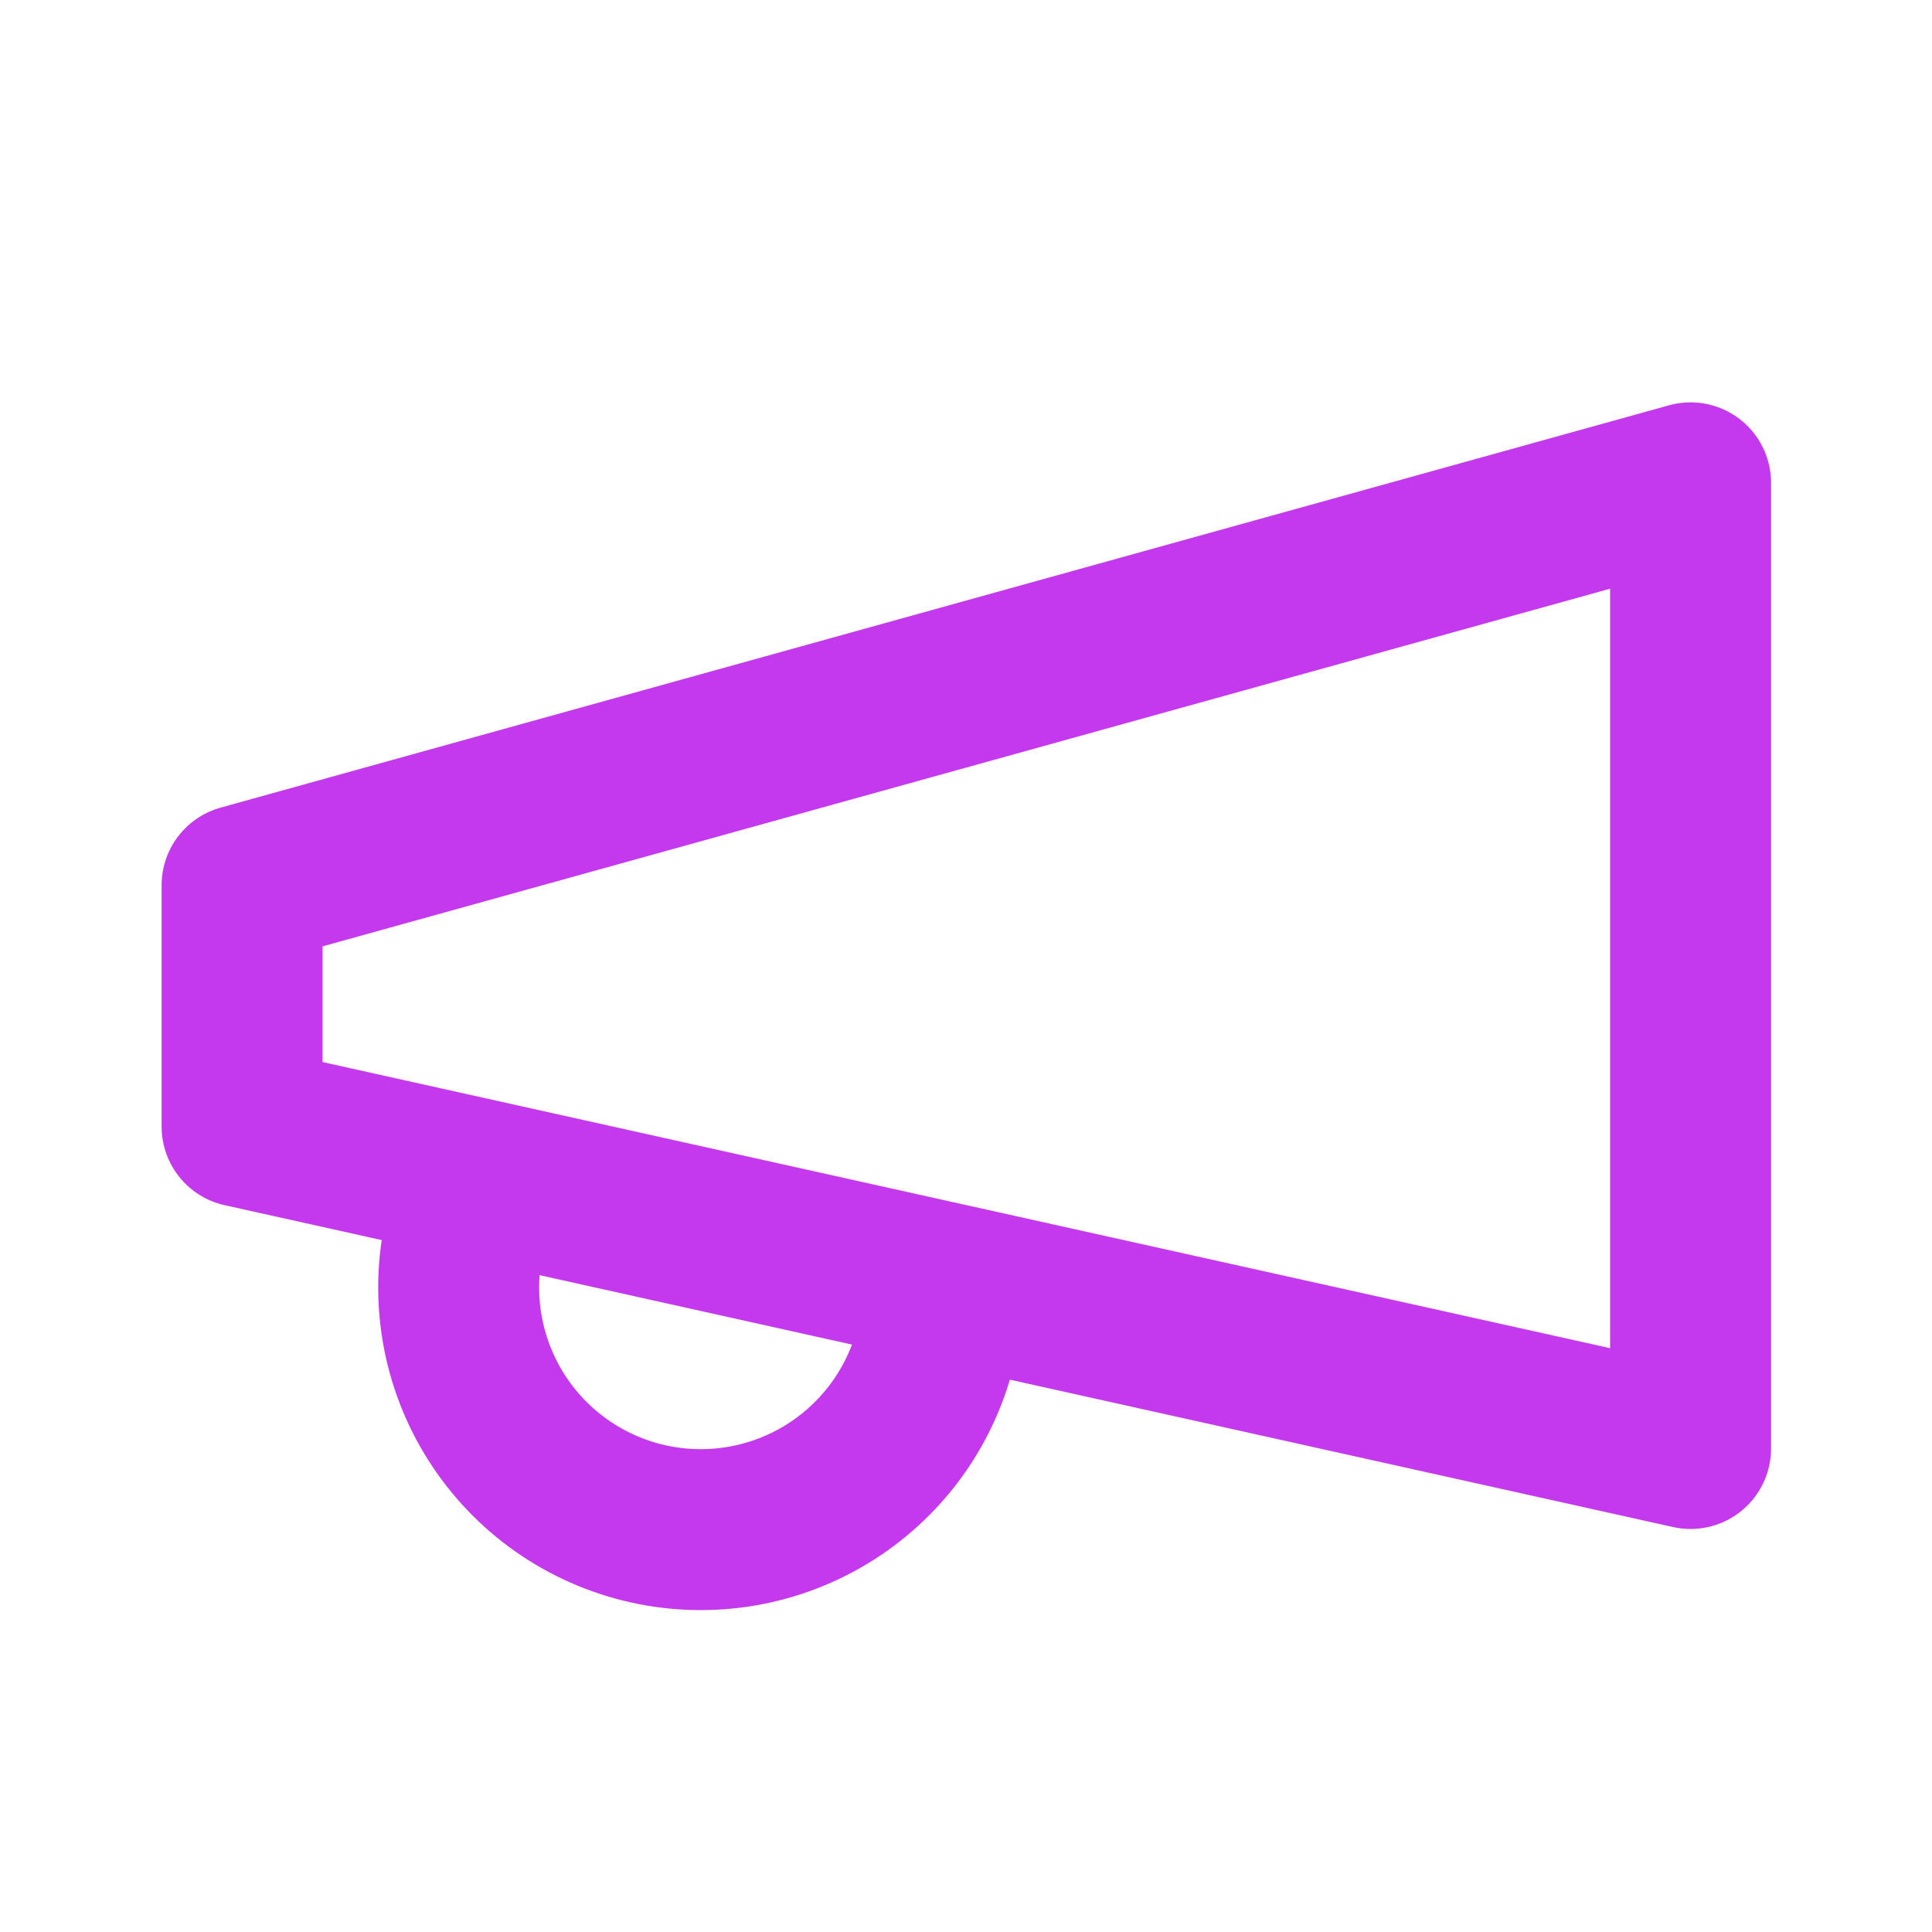
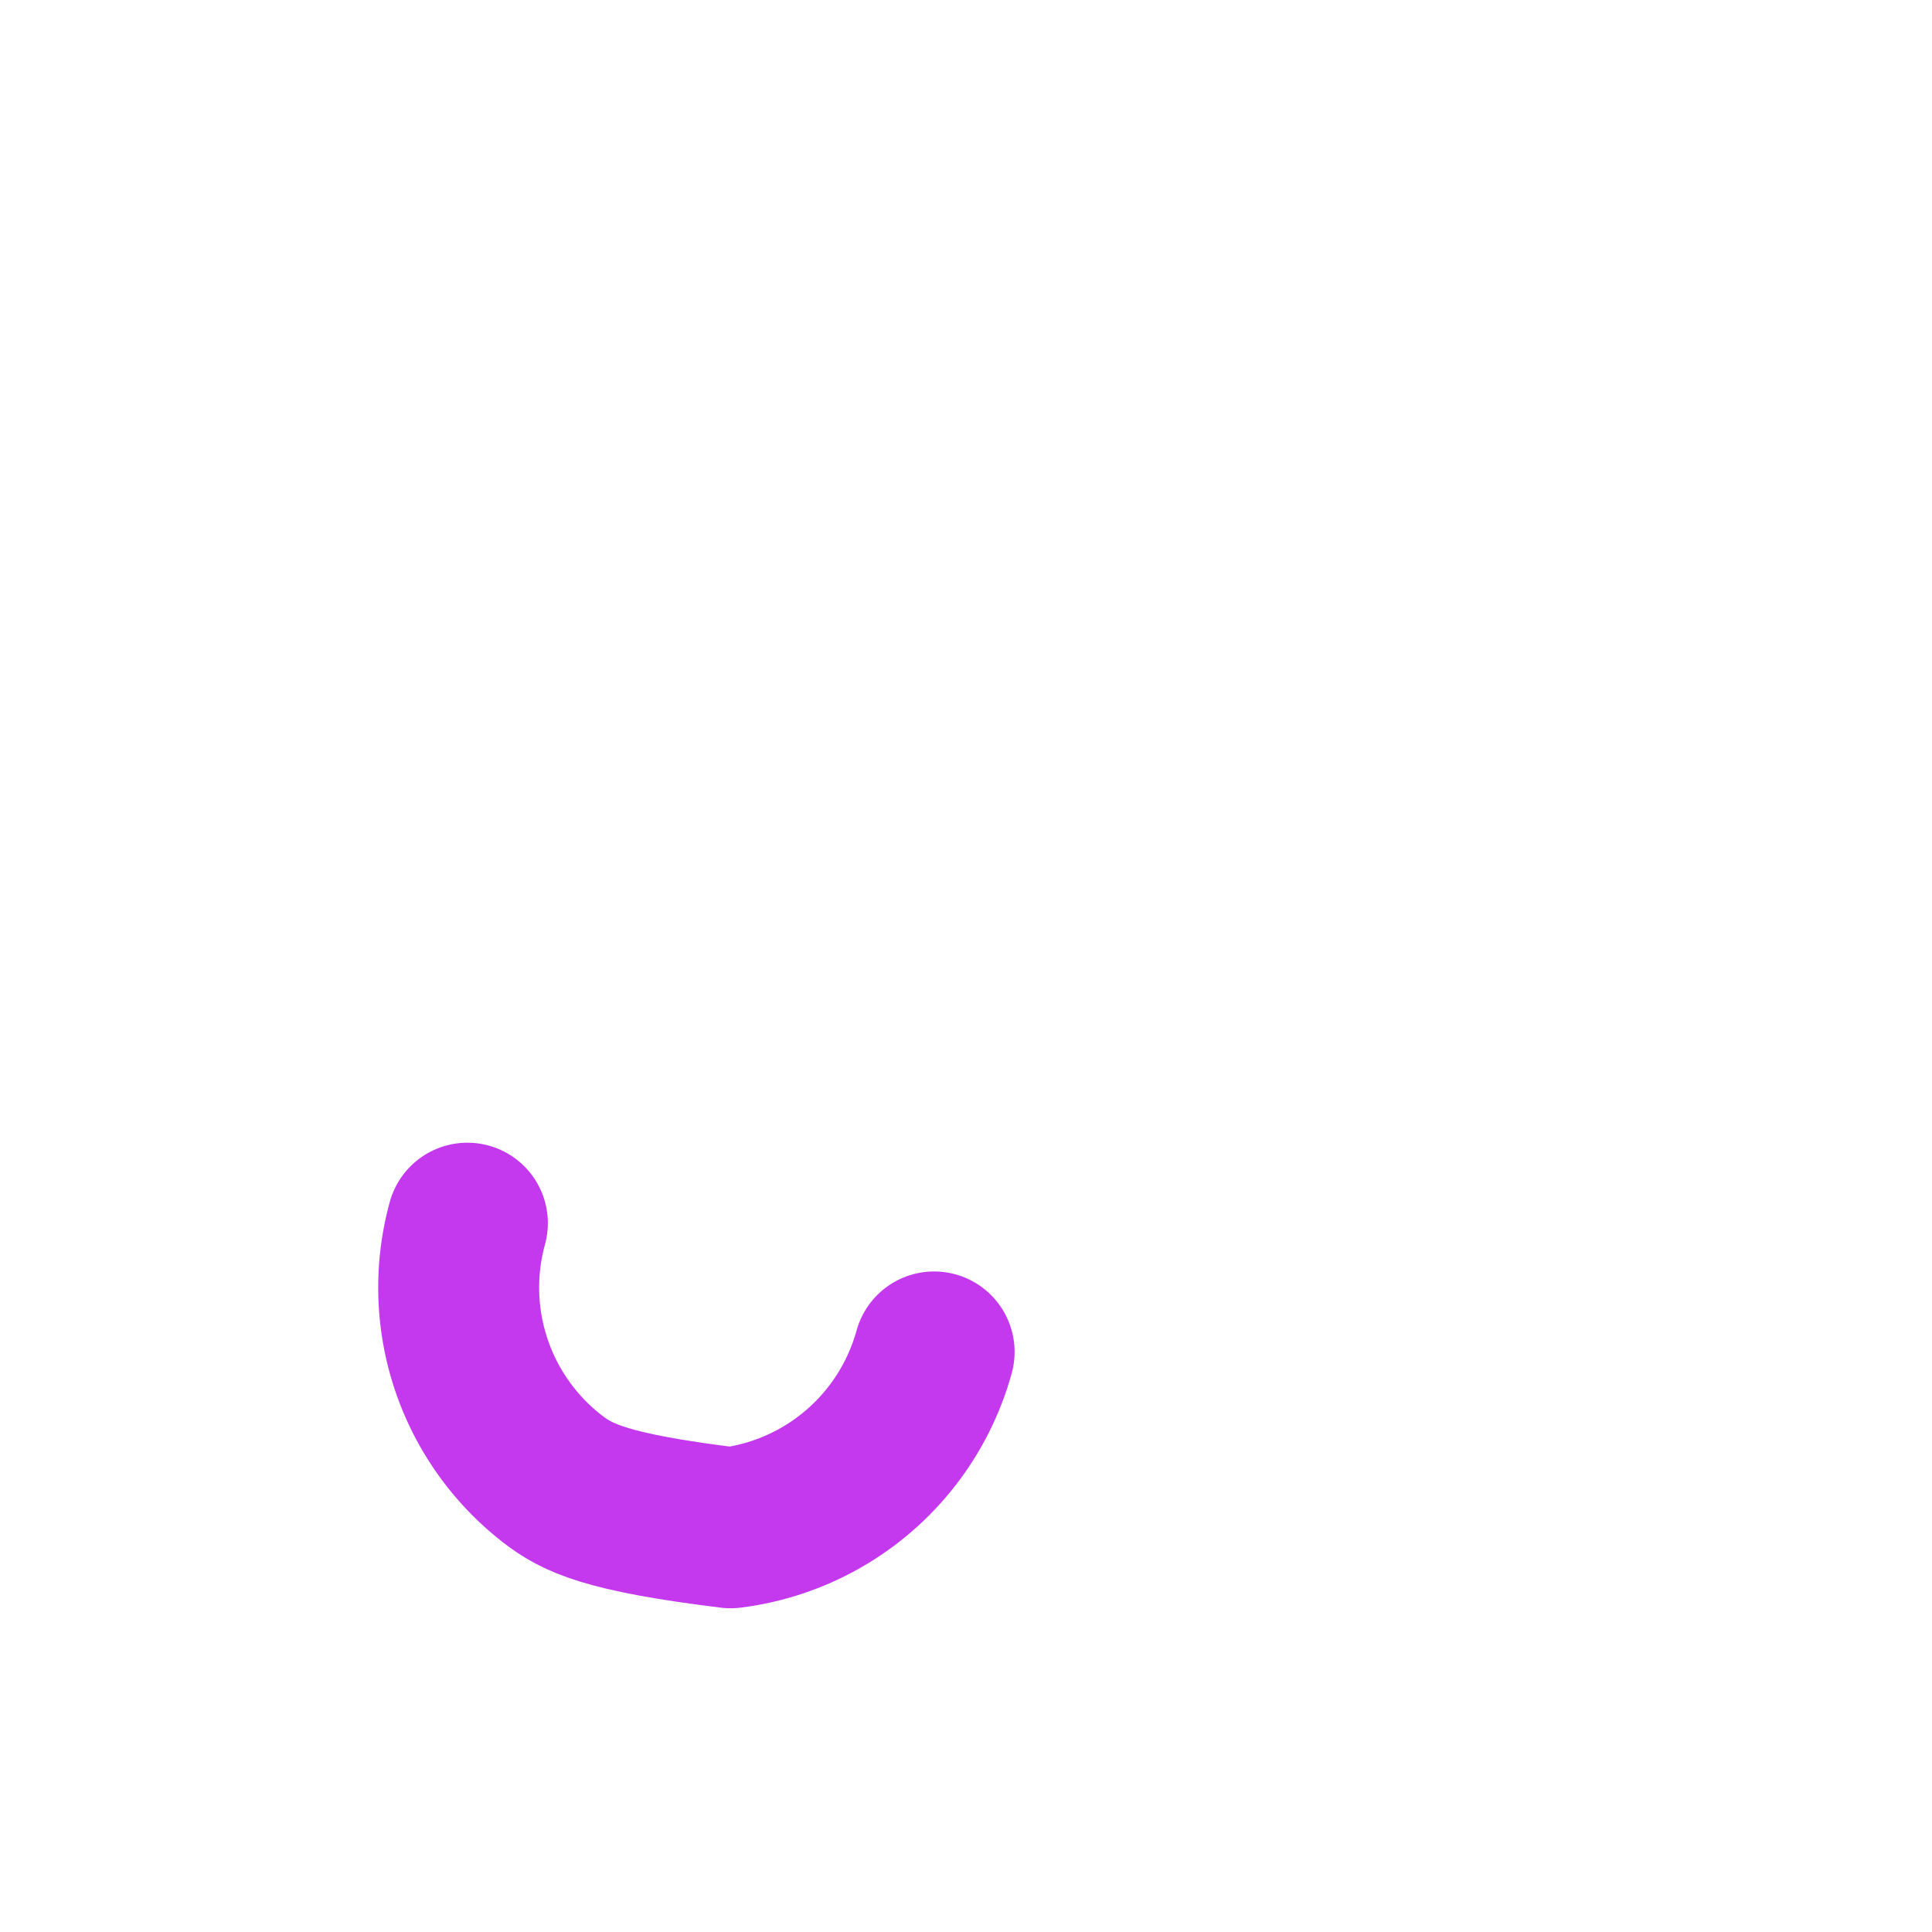
<svg xmlns="http://www.w3.org/2000/svg" width="151" height="151" viewBox="0 0 151 151" fill="none">
-   <path d="M18.921 69.184L132.131 37.737V113.211L18.921 88.053V69.184Z" stroke="#C439EE" stroke-width="12.579" stroke-linecap="round" stroke-linejoin="round" />
-   <path d="M73.009 105.663C72.348 108.058 71.222 110.3 69.695 112.26C68.168 114.22 66.27 115.86 64.109 117.086C61.948 118.313 59.566 119.102 57.101 119.408C54.635 119.714 52.133 119.531 49.738 118.871C47.343 118.21 45.101 117.084 43.141 115.557C41.181 114.03 39.541 112.131 38.314 109.971C37.088 107.81 36.299 105.428 35.993 102.963C35.687 100.497 35.869 97.995 36.53 95.6" stroke="#C439EE" stroke-width="12.579" stroke-linecap="round" stroke-linejoin="round" />
+   <path d="M73.009 105.663C72.348 108.058 71.222 110.3 69.695 112.26C68.168 114.22 66.27 115.86 64.109 117.086C61.948 118.313 59.566 119.102 57.101 119.408C47.343 118.21 45.101 117.084 43.141 115.557C41.181 114.03 39.541 112.131 38.314 109.971C37.088 107.81 36.299 105.428 35.993 102.963C35.687 100.497 35.869 97.995 36.53 95.6" stroke="#C439EE" stroke-width="12.579" stroke-linecap="round" stroke-linejoin="round" />
</svg>